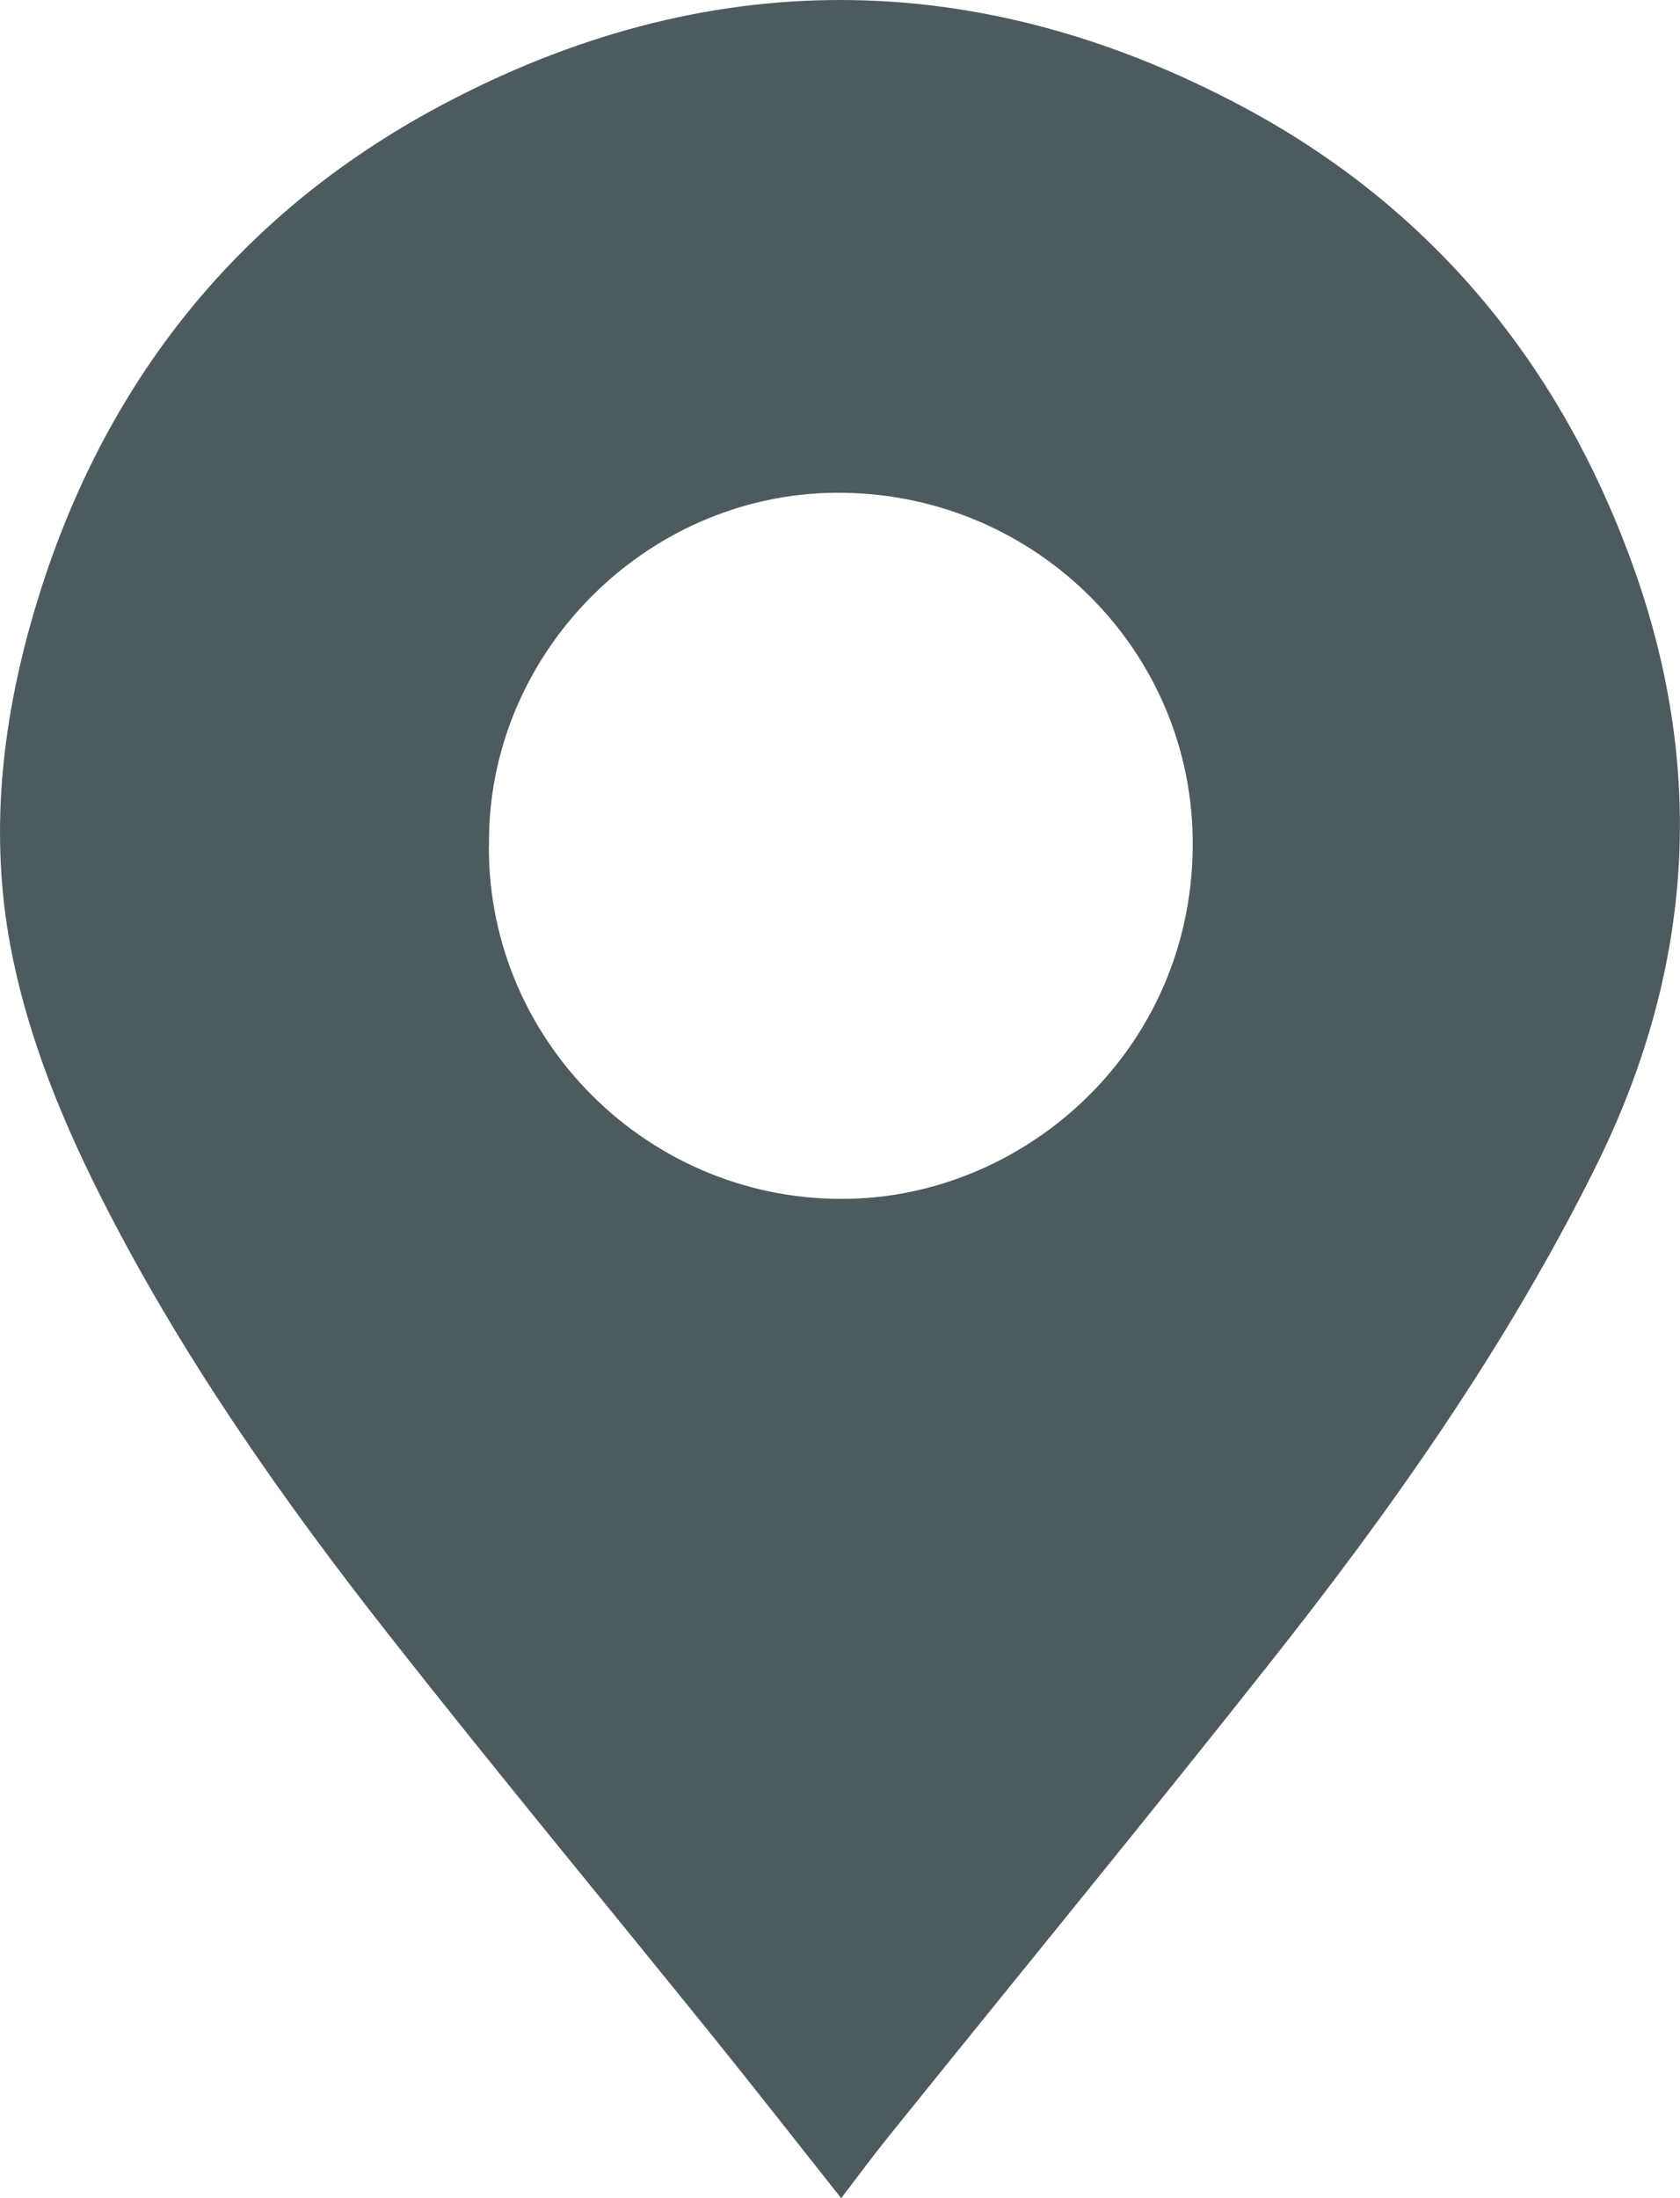
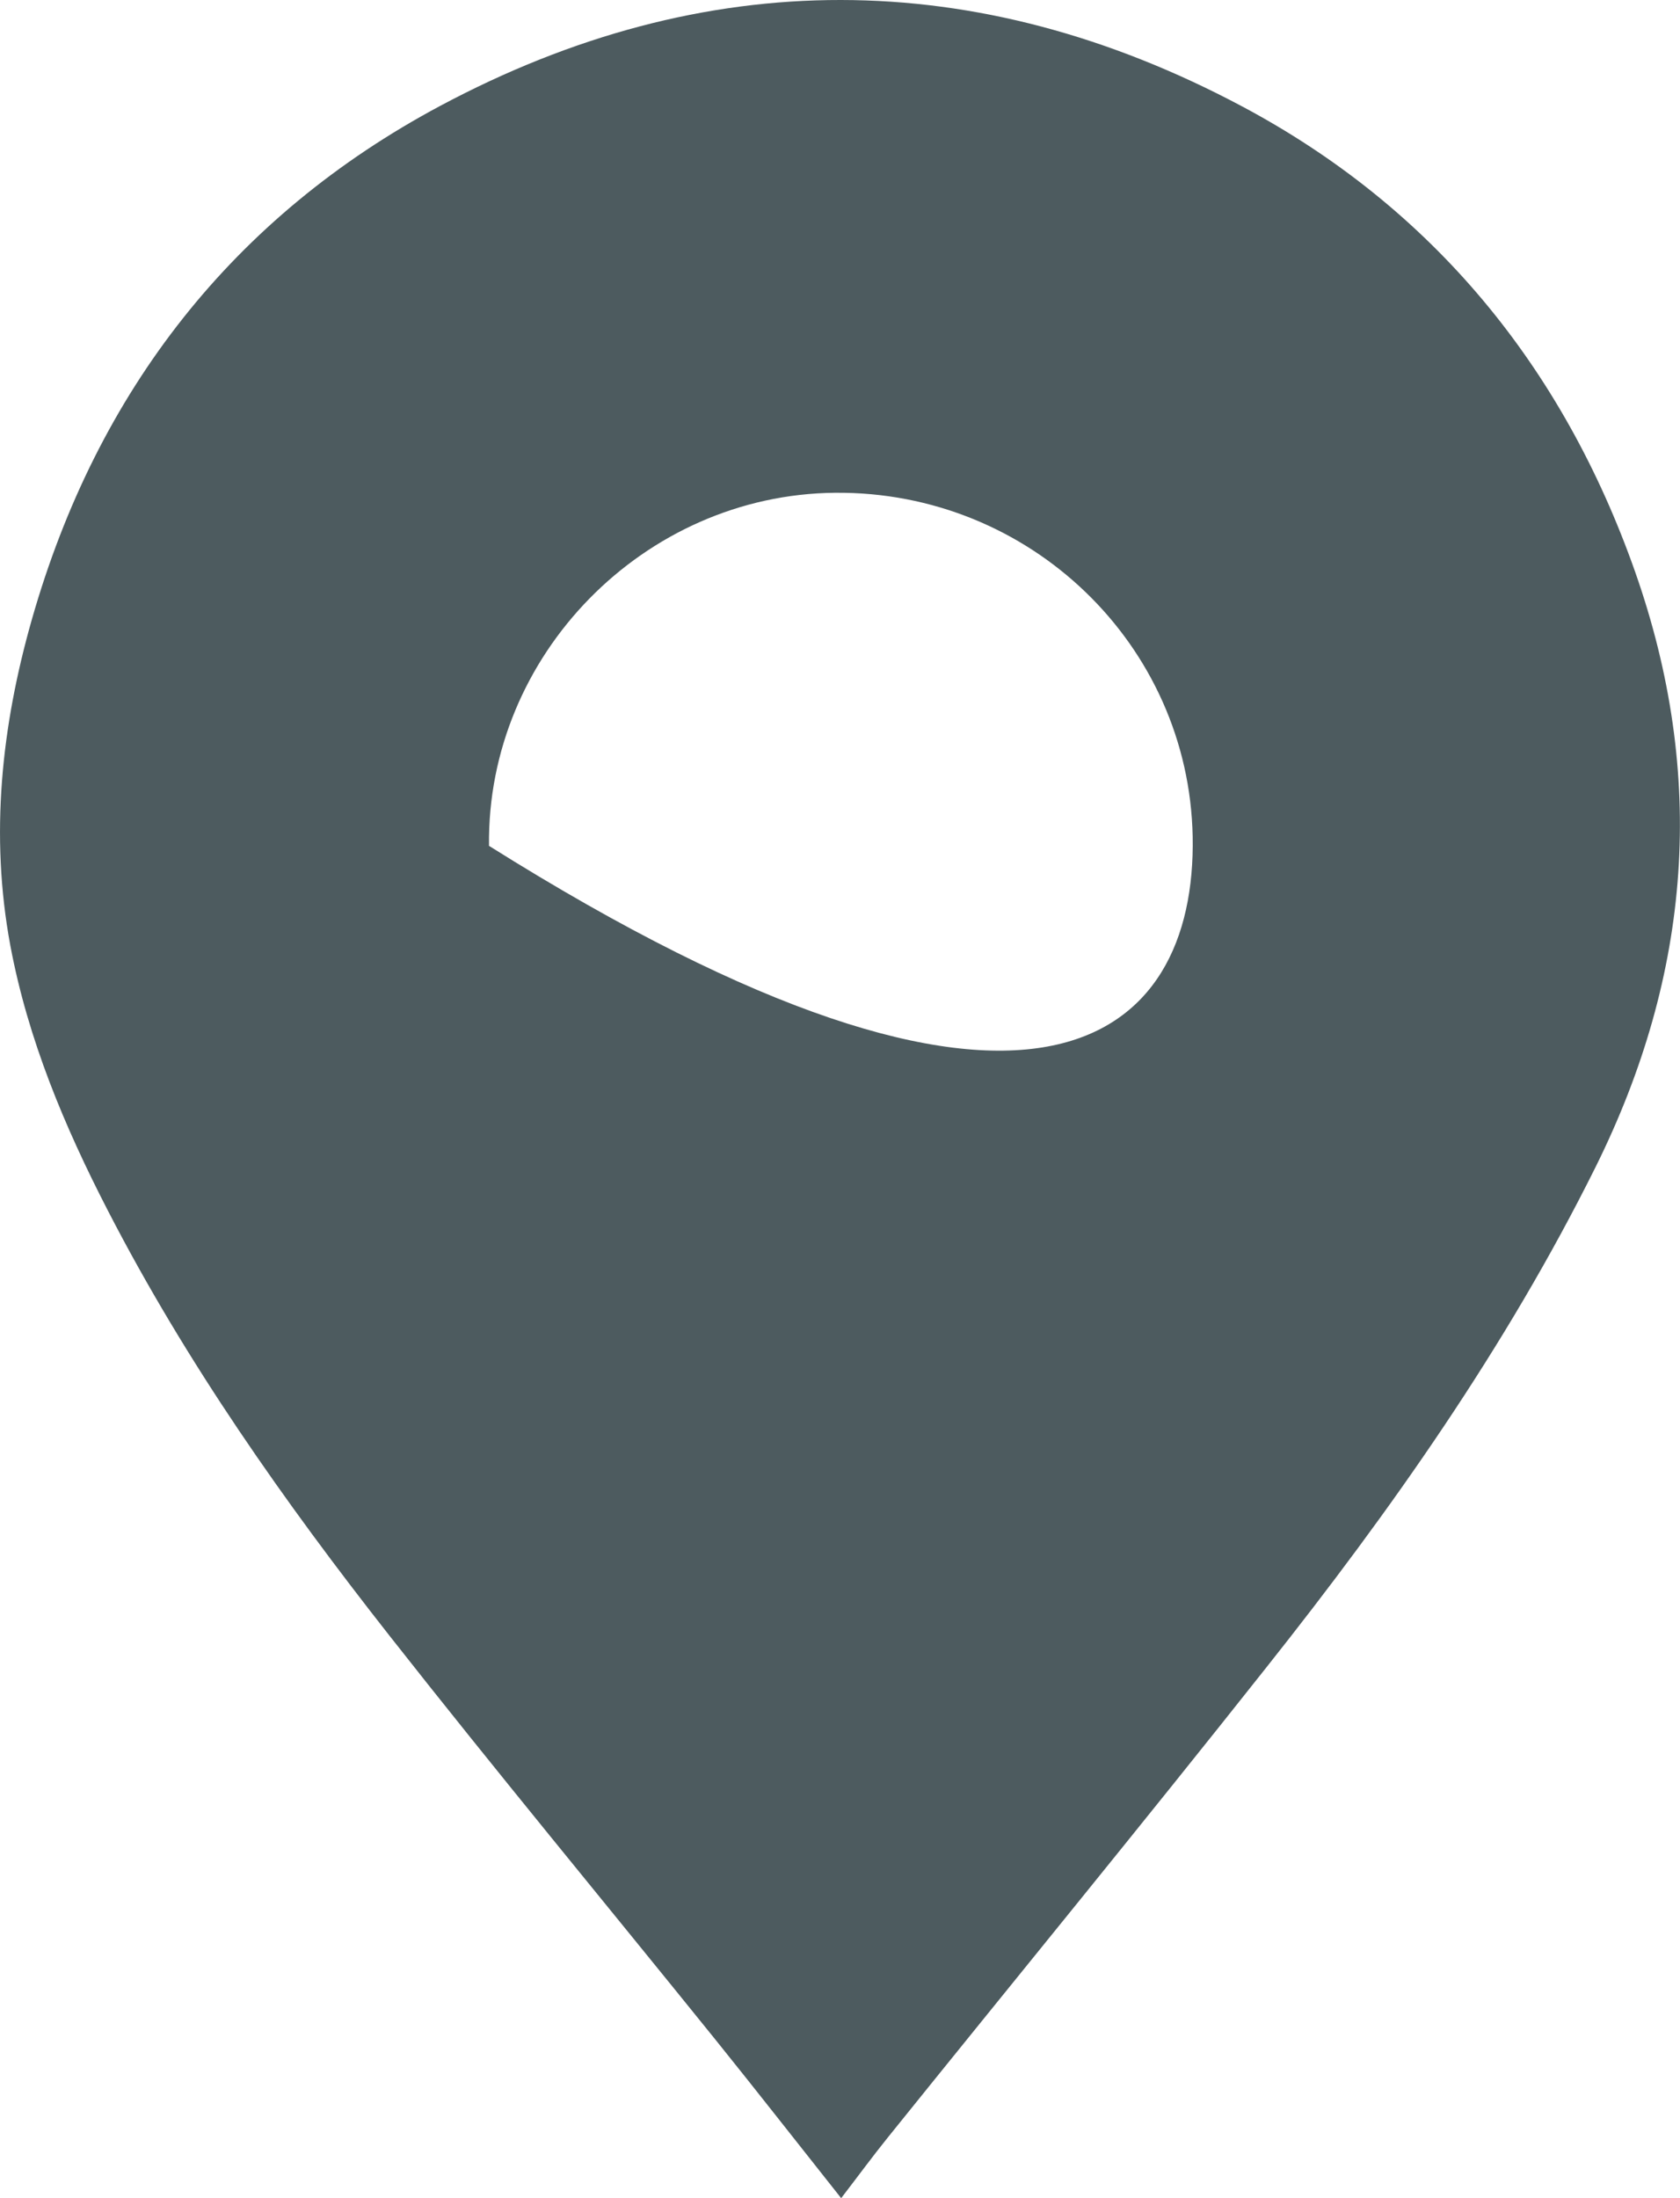
<svg xmlns="http://www.w3.org/2000/svg" width="13" height="17" viewBox="0 0 13 17" fill="none">
-   <path d="M6.509 17C6.178 16.583 5.86 16.176 5.536 15.774C4.695 14.732 3.841 13.702 3.013 12.649C2.2 11.615 1.442 10.54 0.835 9.363C0.499 8.712 0.216 8.038 0.08 7.313C-0.079 6.459 0.011 5.616 0.247 4.789C0.752 3.02 1.807 1.673 3.406 0.819C5.457 -0.276 7.555 -0.271 9.61 0.822C11.083 1.606 12.093 2.833 12.653 4.423C13.207 5.998 13.09 7.529 12.347 9.025C11.653 10.421 10.763 11.681 9.802 12.892C8.836 14.112 7.849 15.315 6.873 16.527C6.751 16.678 6.637 16.834 6.509 17V17ZM3.783 6.541C3.774 8.093 5.089 9.35 6.654 9.268C8.014 9.197 9.259 8.05 9.229 6.47C9.2 4.986 7.969 3.797 6.461 3.811C4.984 3.825 3.766 5.067 3.784 6.541L3.783 6.541Z" fill="#4D5B5F" />
+   <path d="M6.509 17C6.178 16.583 5.86 16.176 5.536 15.774C4.695 14.732 3.841 13.702 3.013 12.649C2.2 11.615 1.442 10.54 0.835 9.363C0.499 8.712 0.216 8.038 0.08 7.313C-0.079 6.459 0.011 5.616 0.247 4.789C0.752 3.02 1.807 1.673 3.406 0.819C5.457 -0.276 7.555 -0.271 9.61 0.822C11.083 1.606 12.093 2.833 12.653 4.423C13.207 5.998 13.09 7.529 12.347 9.025C11.653 10.421 10.763 11.681 9.802 12.892C8.836 14.112 7.849 15.315 6.873 16.527C6.751 16.678 6.637 16.834 6.509 17V17ZM3.783 6.541C8.014 9.197 9.259 8.05 9.229 6.47C9.2 4.986 7.969 3.797 6.461 3.811C4.984 3.825 3.766 5.067 3.784 6.541L3.783 6.541Z" fill="#4D5B5F" />
</svg>